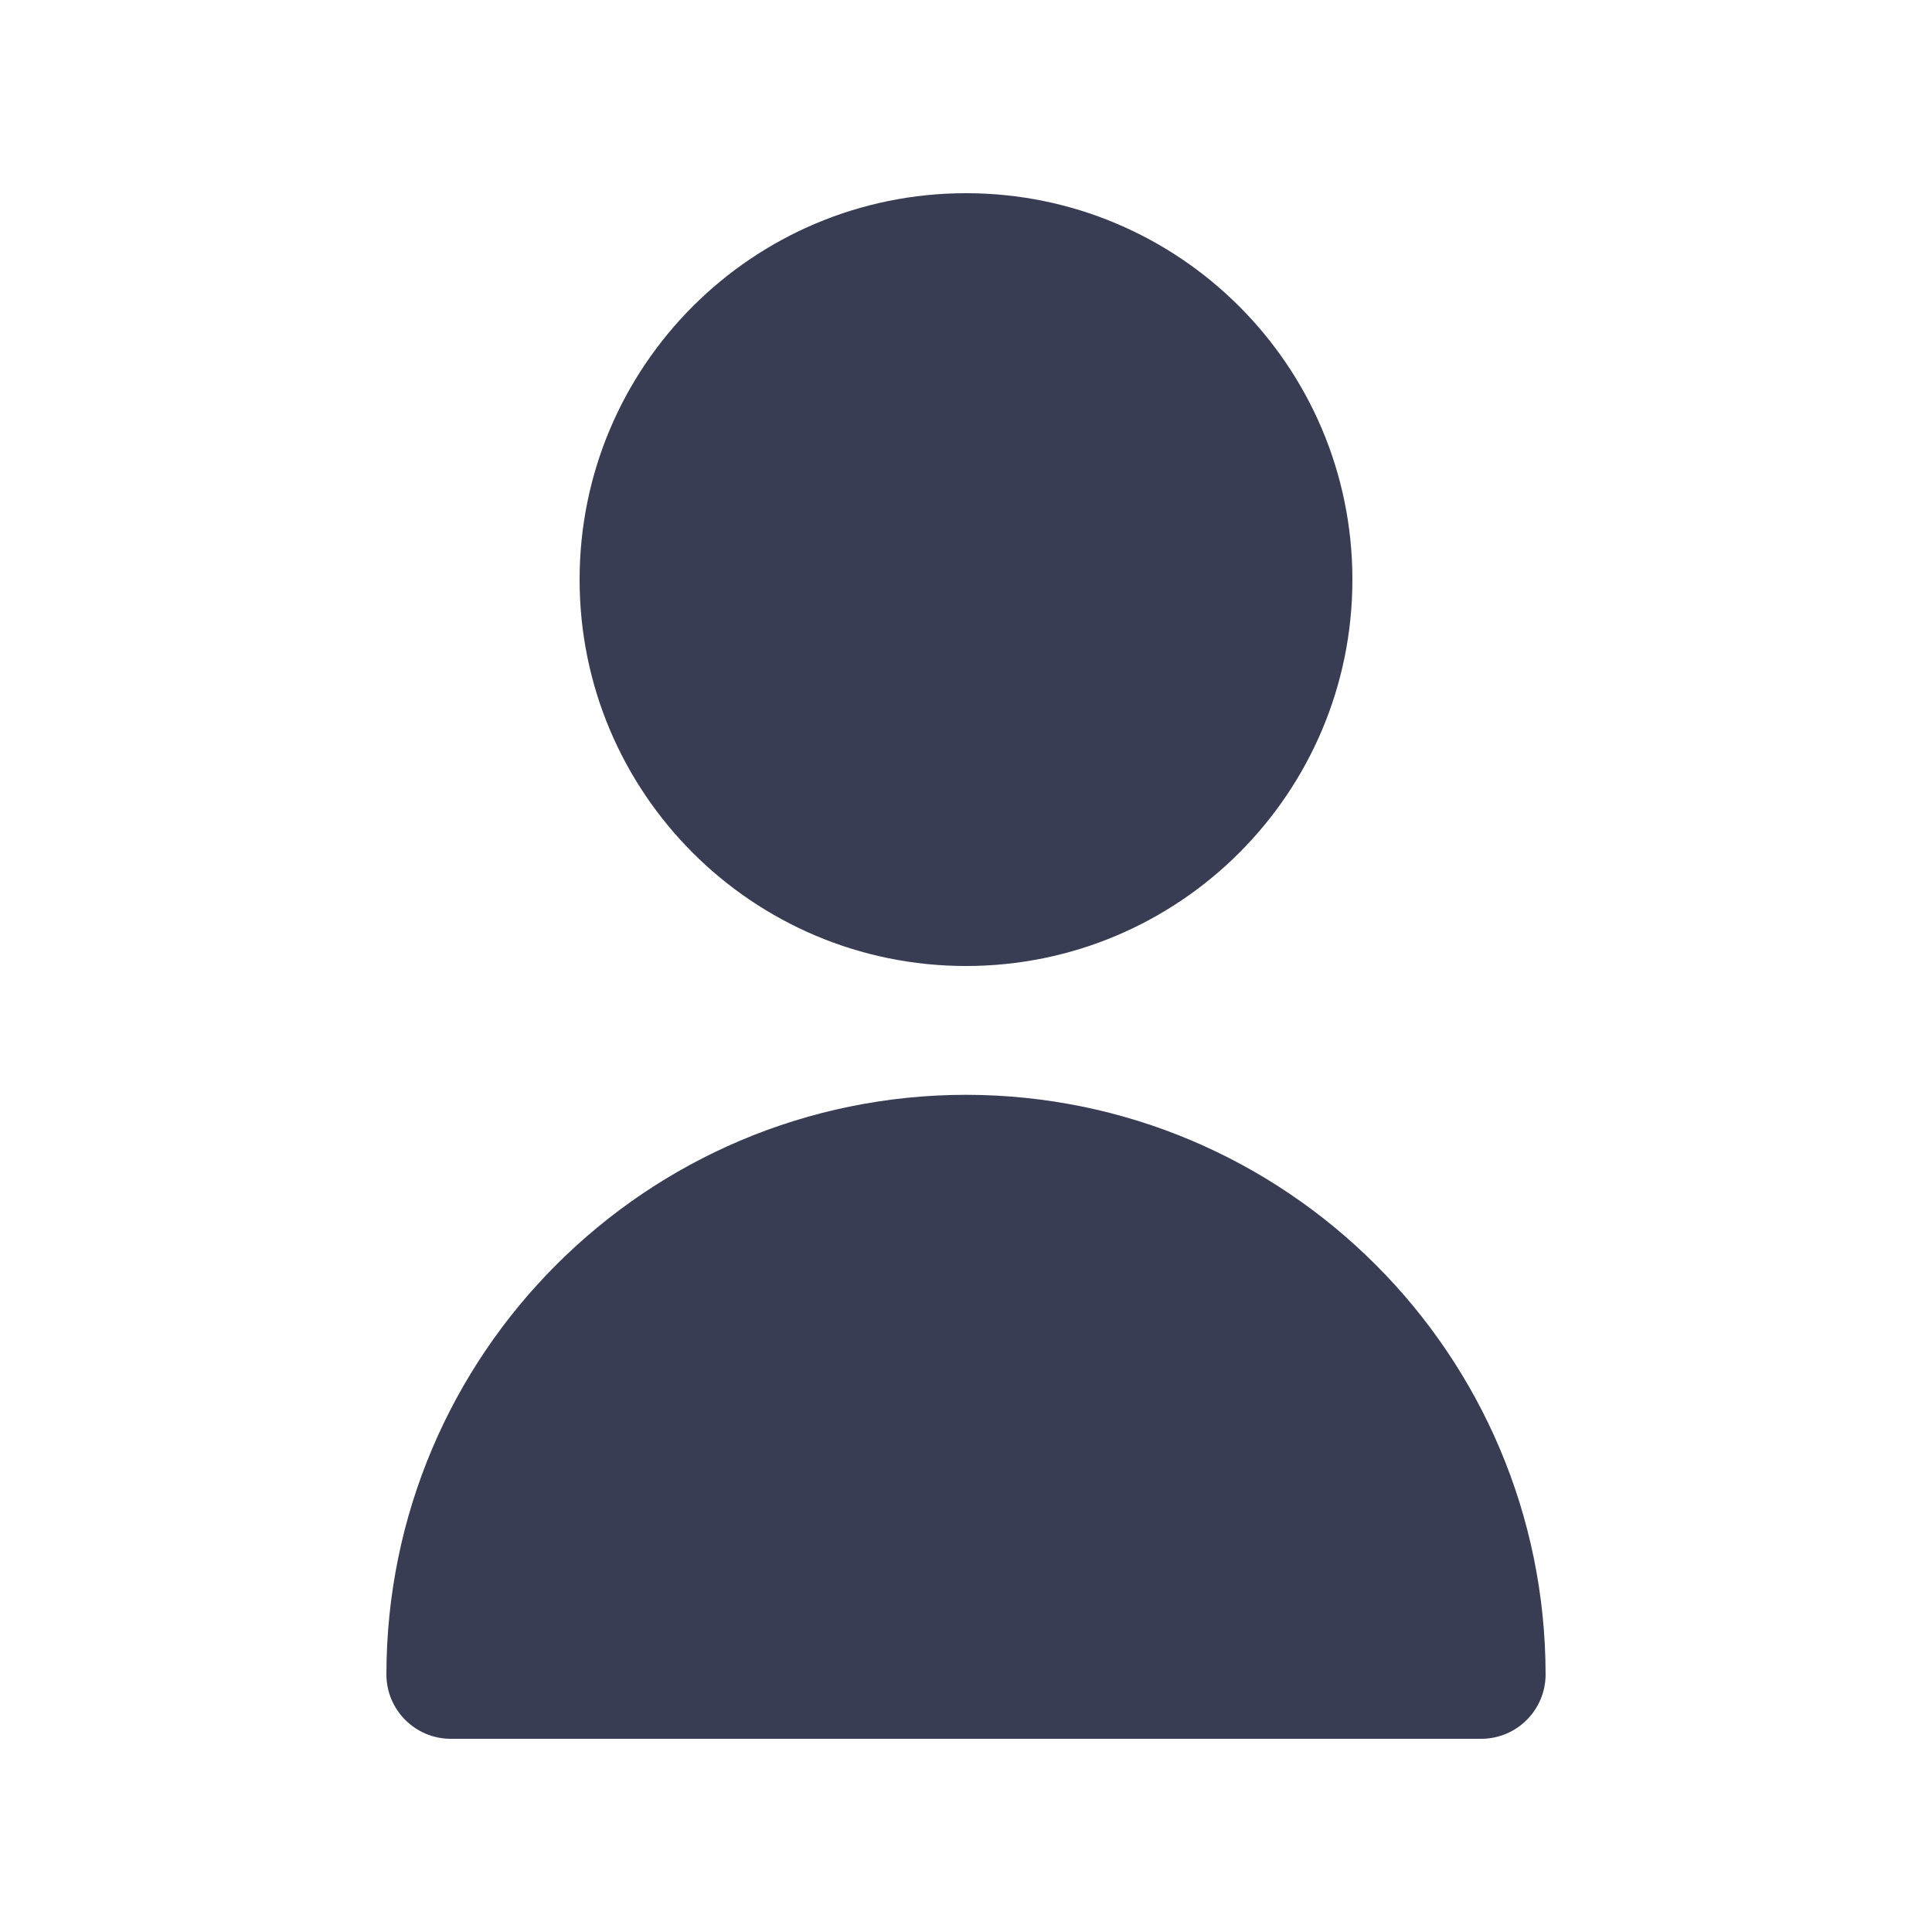
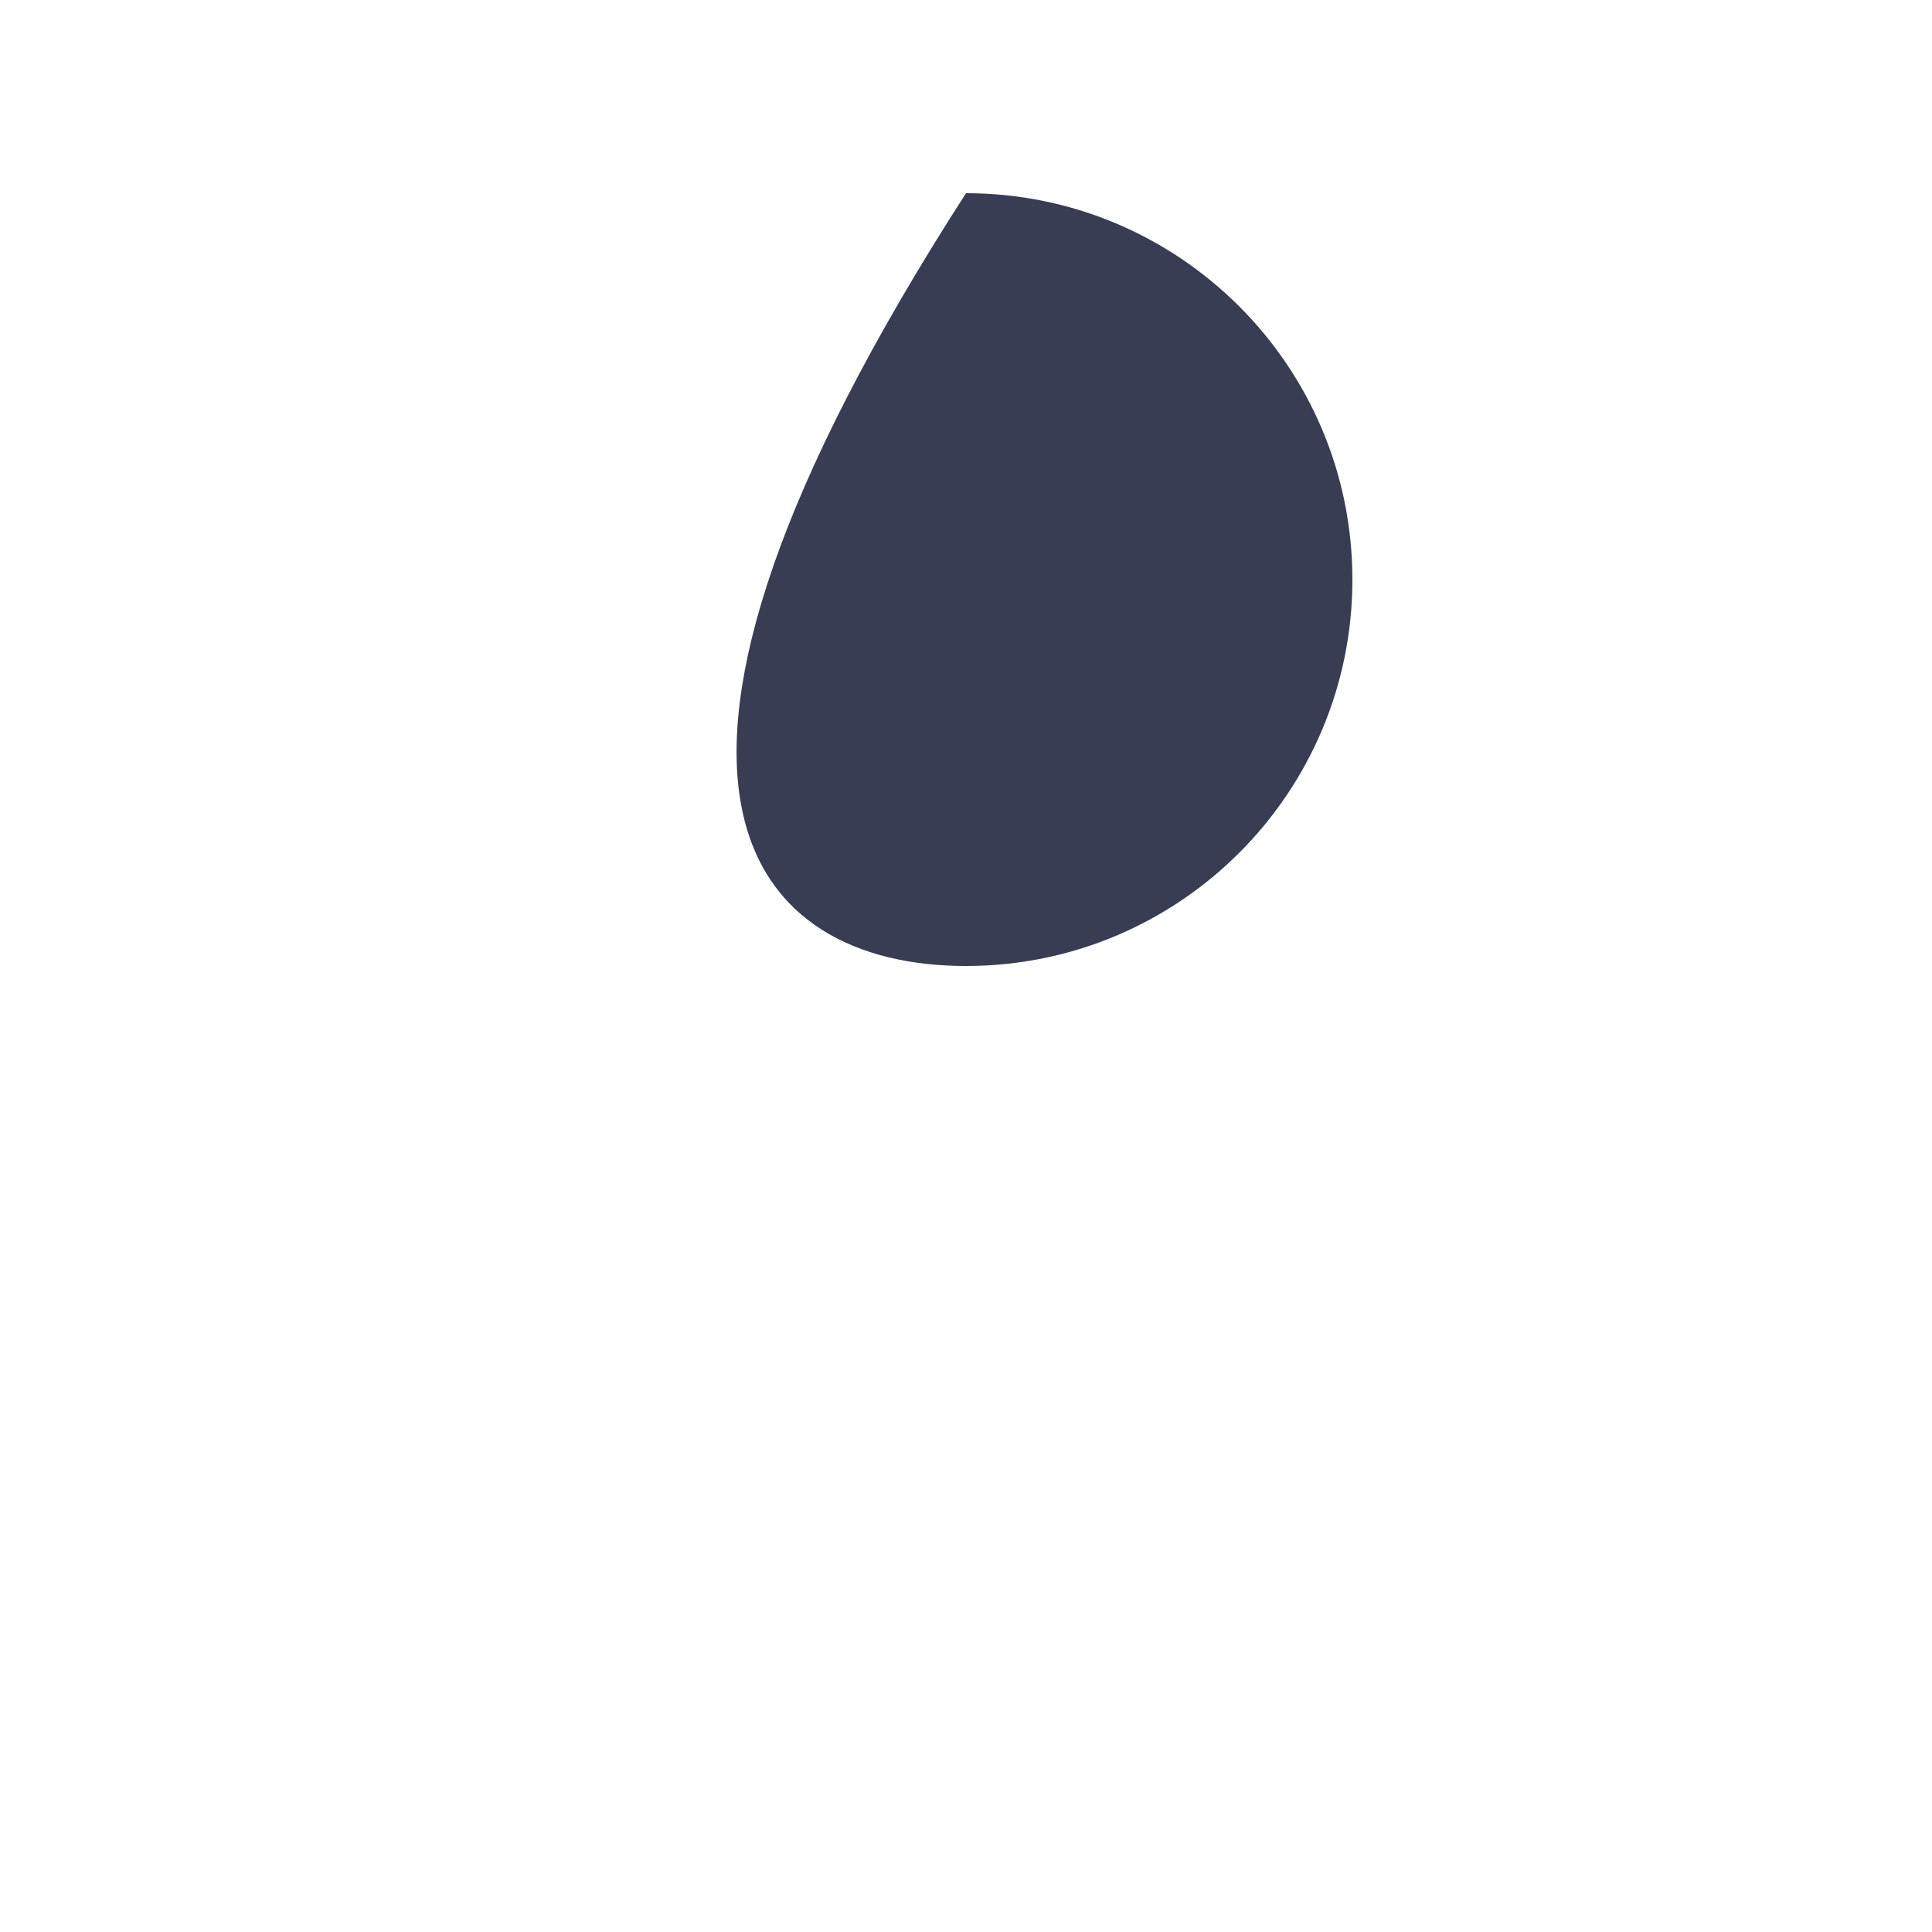
<svg xmlns="http://www.w3.org/2000/svg" width="24" height="24" viewBox="0 0 24 24" fill="none">
-   <path d="M12 12C14.651 12 16.8 9.851 16.8 7.2C16.8 4.549 14.651 2.4 12 2.4C9.349 2.4 7.2 4.549 7.2 7.2C7.2 9.851 9.349 12 12 12Z" fill="#383D54" />
-   <path d="M12 13.6C8.025 13.604 4.804 16.825 4.8 20.8C4.8 21.241 5.158 21.6 5.6 21.6H18.4C18.842 21.6 19.2 21.241 19.2 20.8C19.196 16.825 15.975 13.604 12 13.6Z" fill="#383D54" />
+   <path d="M12 12C14.651 12 16.8 9.851 16.8 7.2C16.8 4.549 14.651 2.4 12 2.4C7.2 9.851 9.349 12 12 12Z" fill="#383D54" />
</svg>